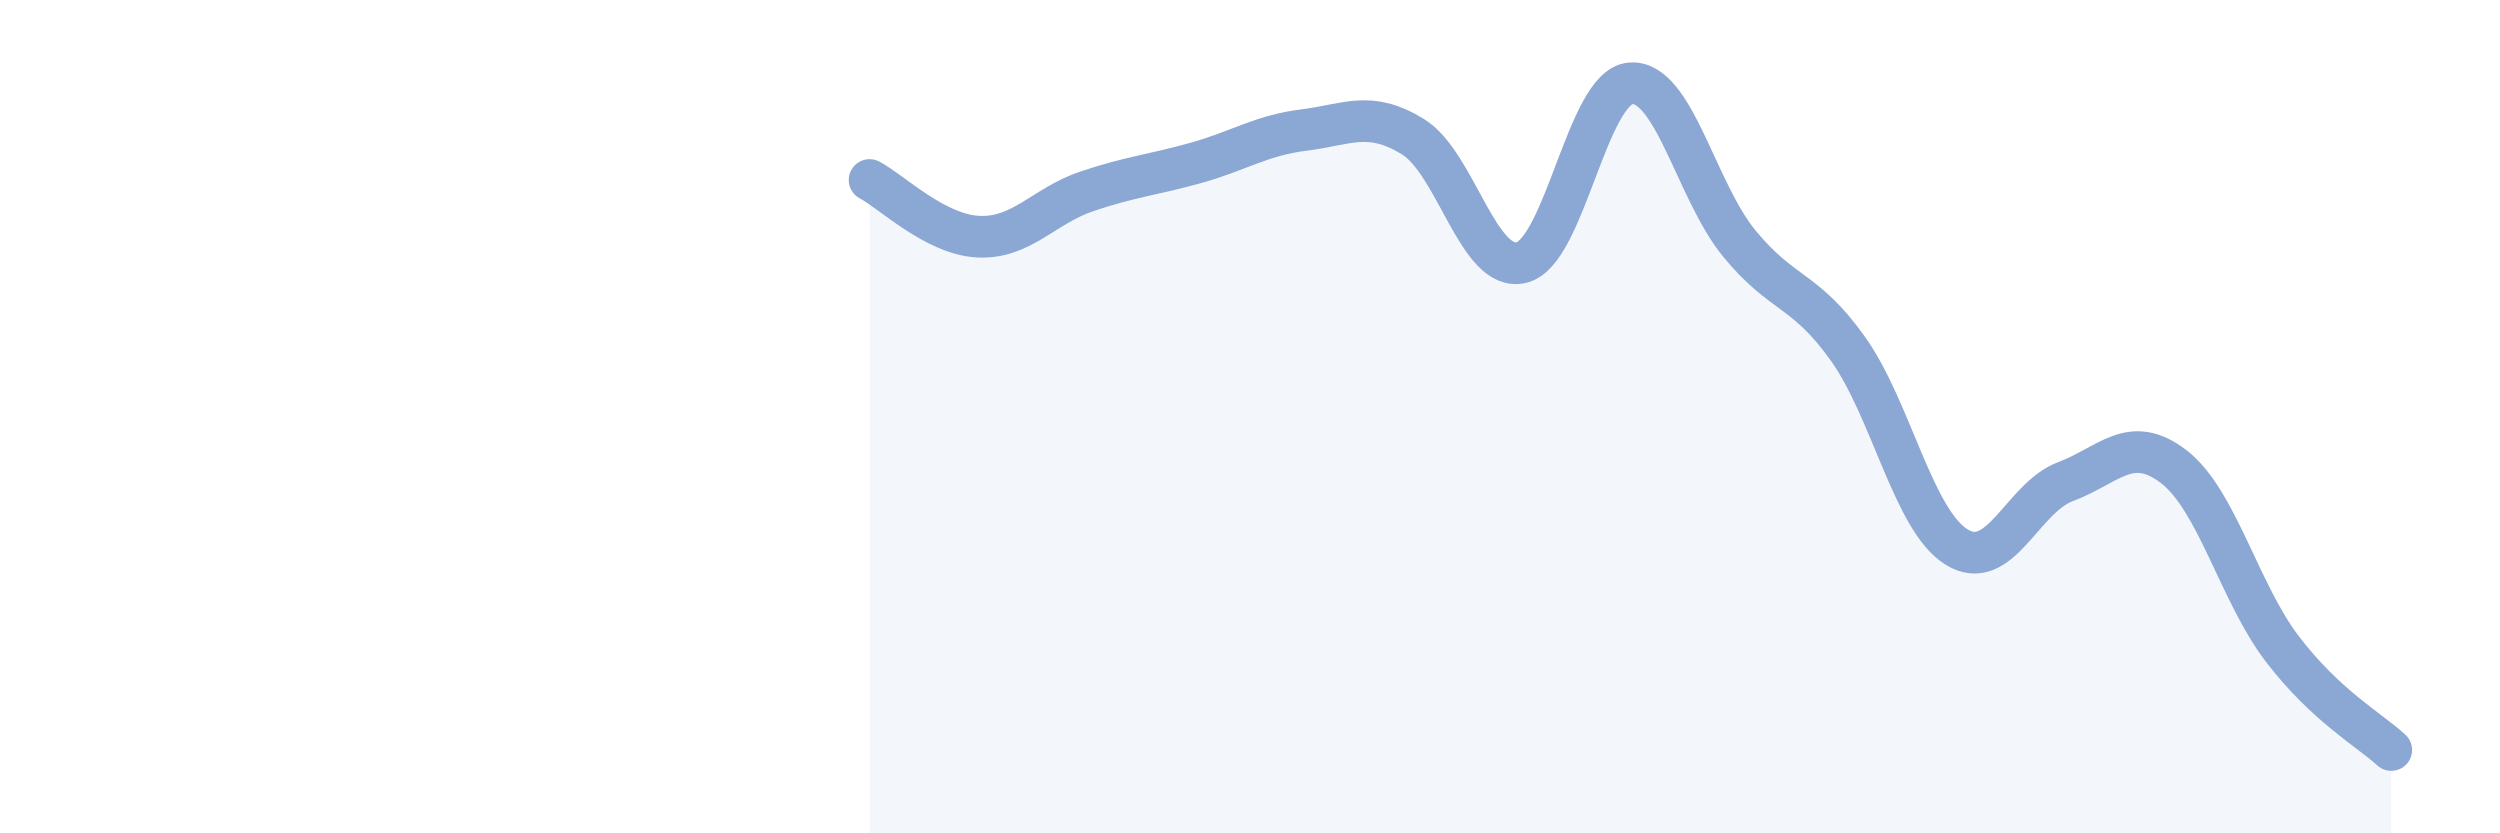
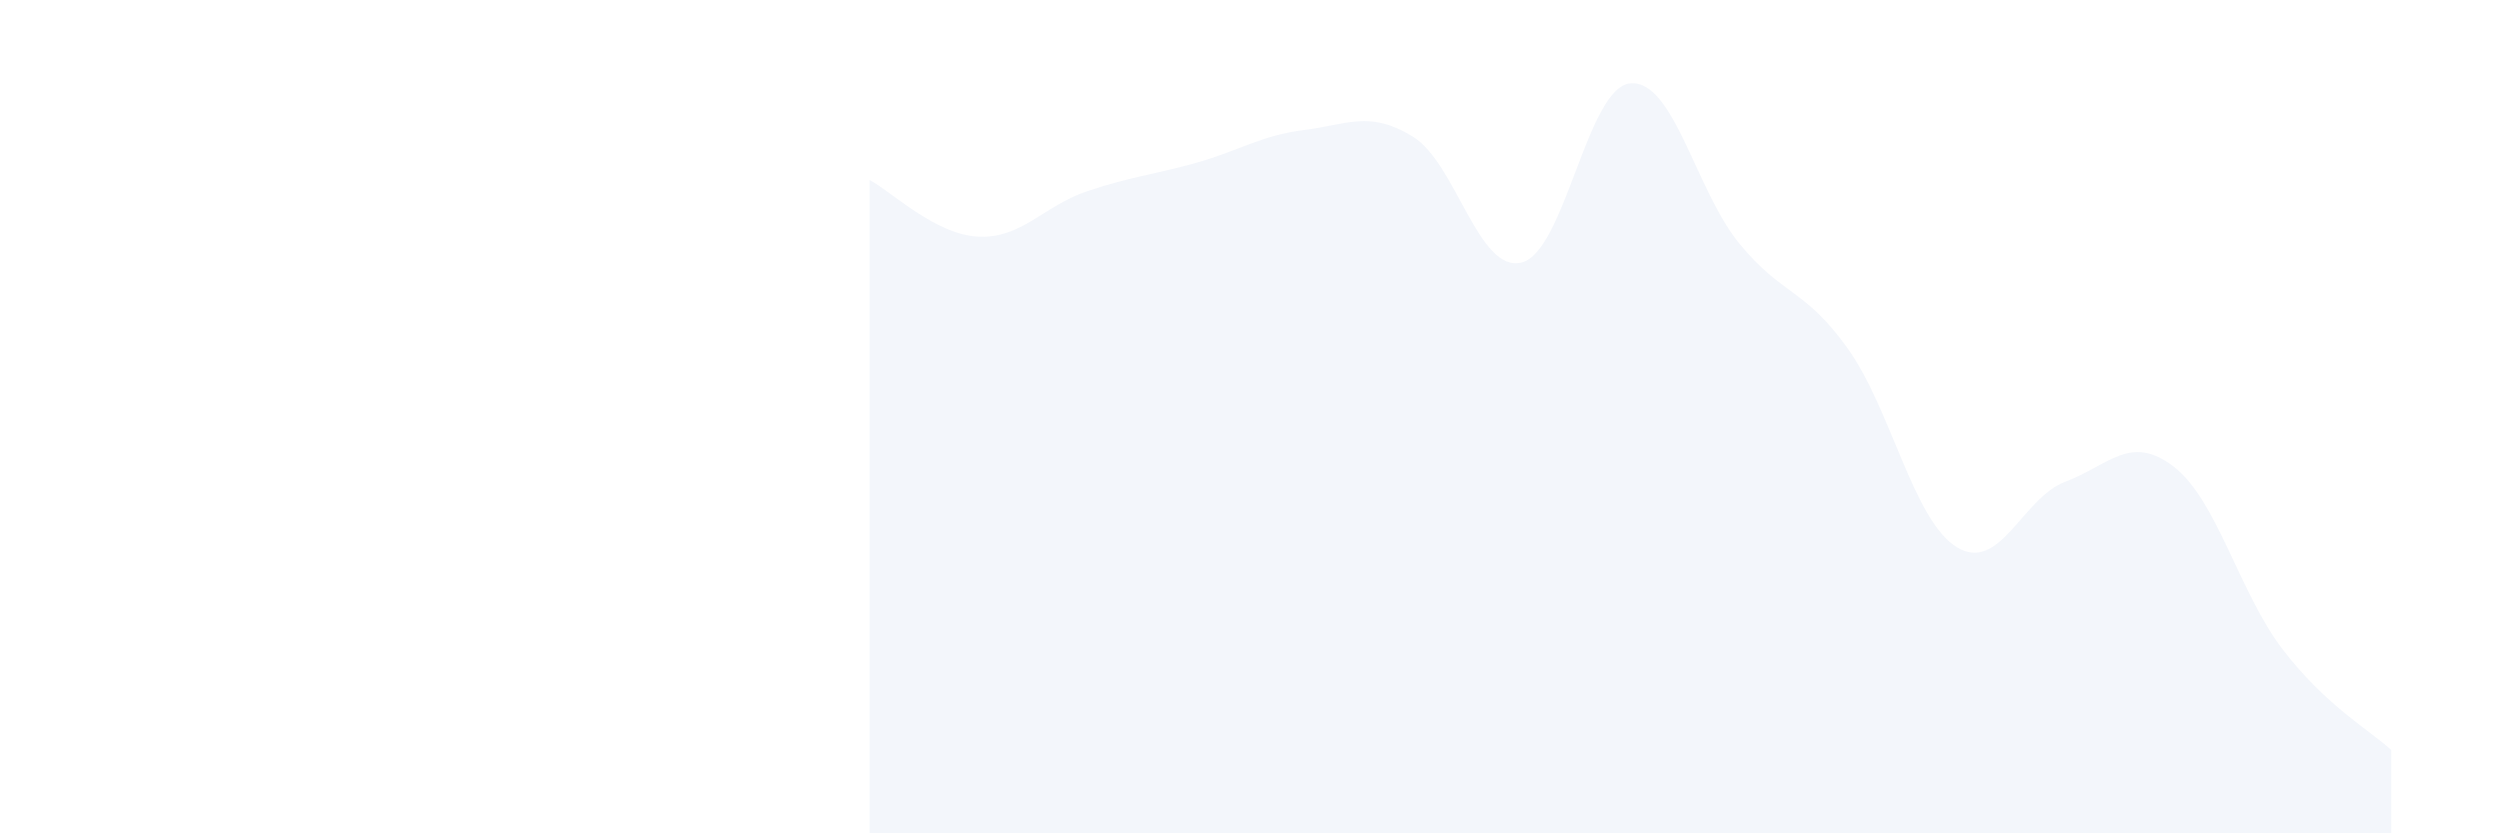
<svg xmlns="http://www.w3.org/2000/svg" width="60" height="20" viewBox="0 0 60 20">
  <path d="M 20.87,4.32 C 21.39,4.59 22.44,5.63 23.48,5.68 C 24.52,5.73 25.05,4.94 26.09,4.59 C 27.13,4.24 27.66,4.2 28.7,3.91 C 29.74,3.62 30.26,3.25 31.3,3.12 C 32.34,2.99 32.87,2.64 33.91,3.28 C 34.95,3.92 35.48,6.56 36.52,6.3 C 37.56,6.04 38.09,2.09 39.13,2 C 40.17,1.91 40.7,4.57 41.74,5.84 C 42.78,7.11 43.31,6.91 44.35,8.37 C 45.39,9.83 45.92,12.49 46.96,13.13 C 48,13.77 48.53,11.95 49.57,11.56 C 50.61,11.17 51.13,10.4 52.17,11.2 C 53.21,12 53.74,14.22 54.78,15.58 C 55.82,16.94 56.87,17.52 57.39,18L57.39 20L20.87 20Z" fill="#8ba7d3" opacity="0.1" stroke-linecap="round" stroke-linejoin="round" />
-   <path d="M 20.87,4.32 C 21.39,4.59 22.44,5.63 23.48,5.68 C 24.52,5.73 25.05,4.94 26.09,4.59 C 27.13,4.24 27.66,4.2 28.7,3.91 C 29.74,3.62 30.26,3.25 31.3,3.12 C 32.34,2.99 32.87,2.64 33.91,3.28 C 34.95,3.92 35.48,6.56 36.52,6.3 C 37.56,6.04 38.09,2.09 39.13,2 C 40.17,1.91 40.7,4.57 41.74,5.84 C 42.78,7.11 43.31,6.91 44.35,8.37 C 45.39,9.83 45.92,12.49 46.96,13.13 C 48,13.77 48.53,11.95 49.57,11.56 C 50.61,11.17 51.13,10.4 52.17,11.2 C 53.21,12 53.74,14.22 54.78,15.58 C 55.82,16.94 56.87,17.52 57.39,18" stroke="#8ba7d3" stroke-width="1" fill="none" stroke-linecap="round" stroke-linejoin="round" />
</svg>